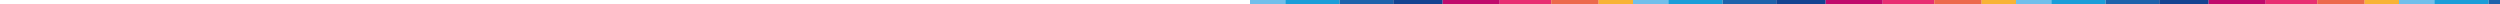
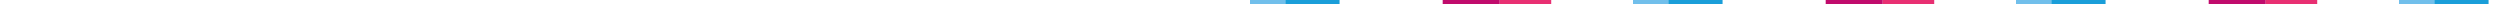
<svg xmlns="http://www.w3.org/2000/svg" width="100%" height="4" fill="none">
  <defs>
    <pattern id="bg" patternUnits="userSpaceOnUse" width="383" height="4">
      <path d="M0 0H35.308V4H0V0Z" fill="#71BFEB" />
      <path d="M35.308 0H89.566V4H35.308V0Z" fill="#1A9ED9" />
-       <path d="M89.566 0H143.226V4H89.566V0Z" fill="#1E62AB" />
-       <path d="M143.226 0H192.697V4H143.226V0Z" fill="#144391" />
      <path d="M192.697 0H249.748V4H192.697V0Z" fill="#C00B6C" />
      <path d="M249.748 0H301.214V4H249.748V0Z" fill="#E82F72" />
-       <path d="M301.214 0H348.69V4H301.214V0Z" fill="#EC694C" />
-       <path d="M348.69 0H383V4H348.69V0Z" fill="#F8B335" />
    </pattern>
  </defs>
  <rect width="100%" height="100%" fill="url(#bg)" />
</svg>